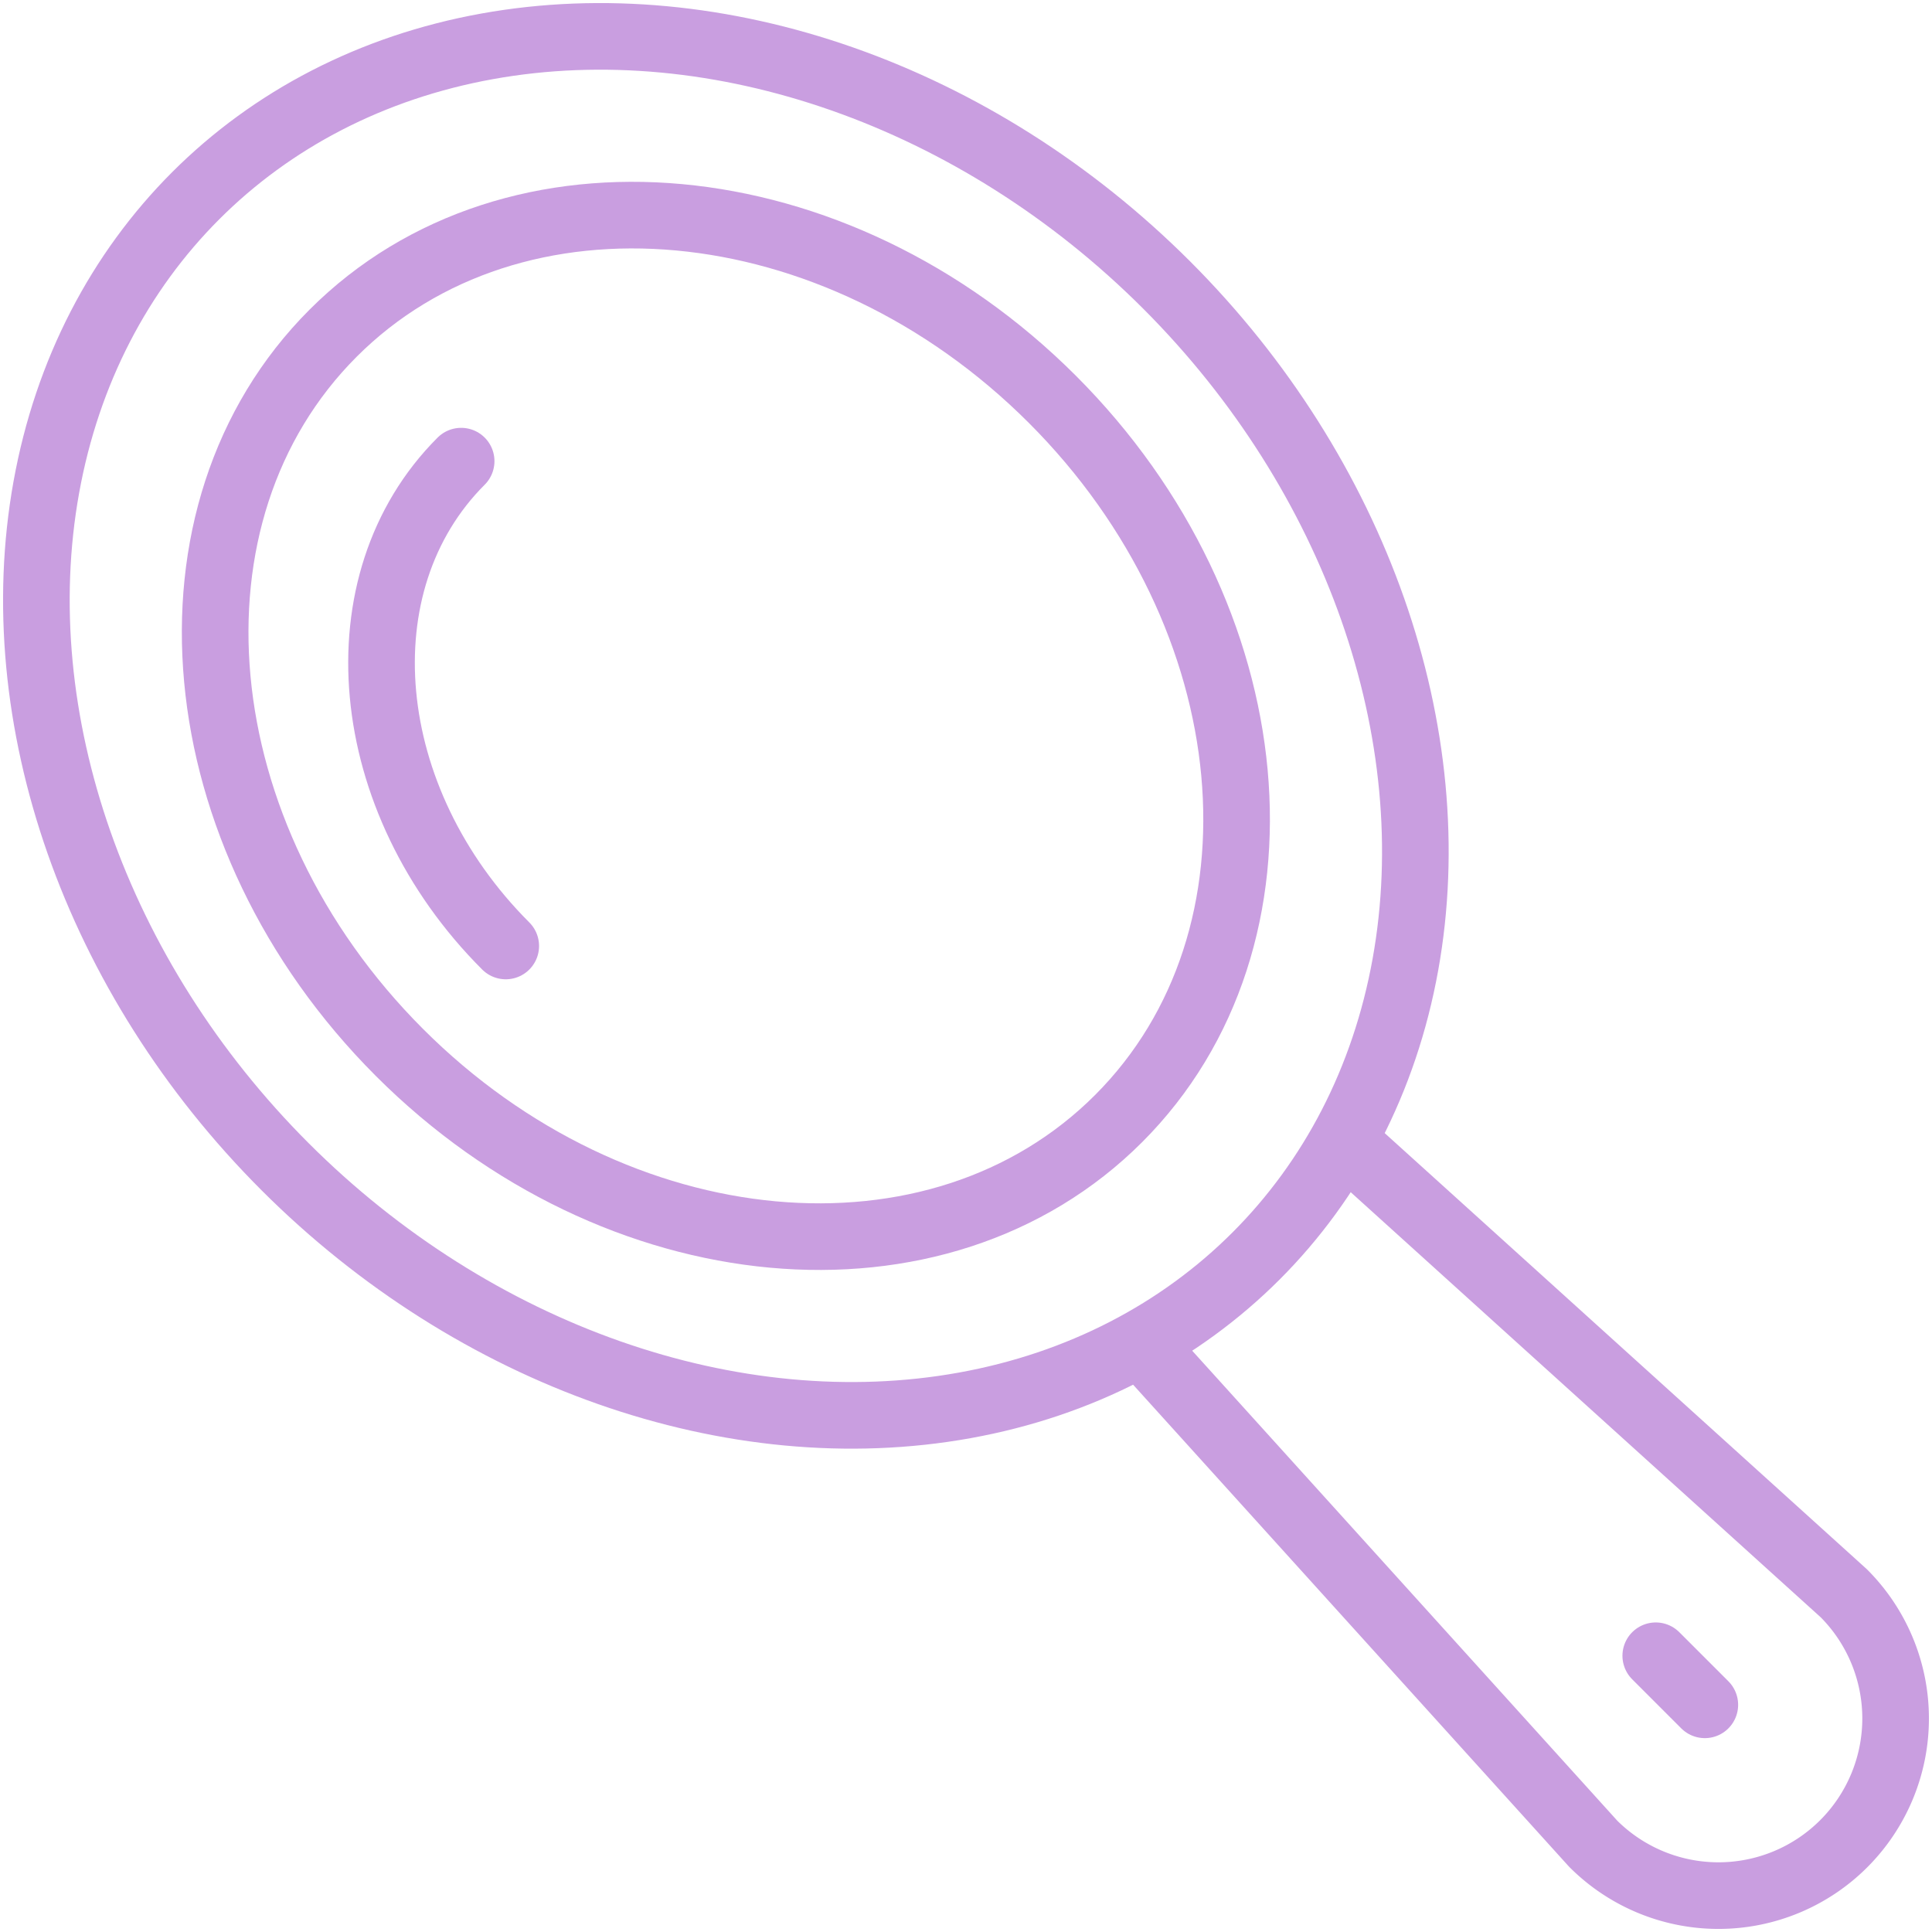
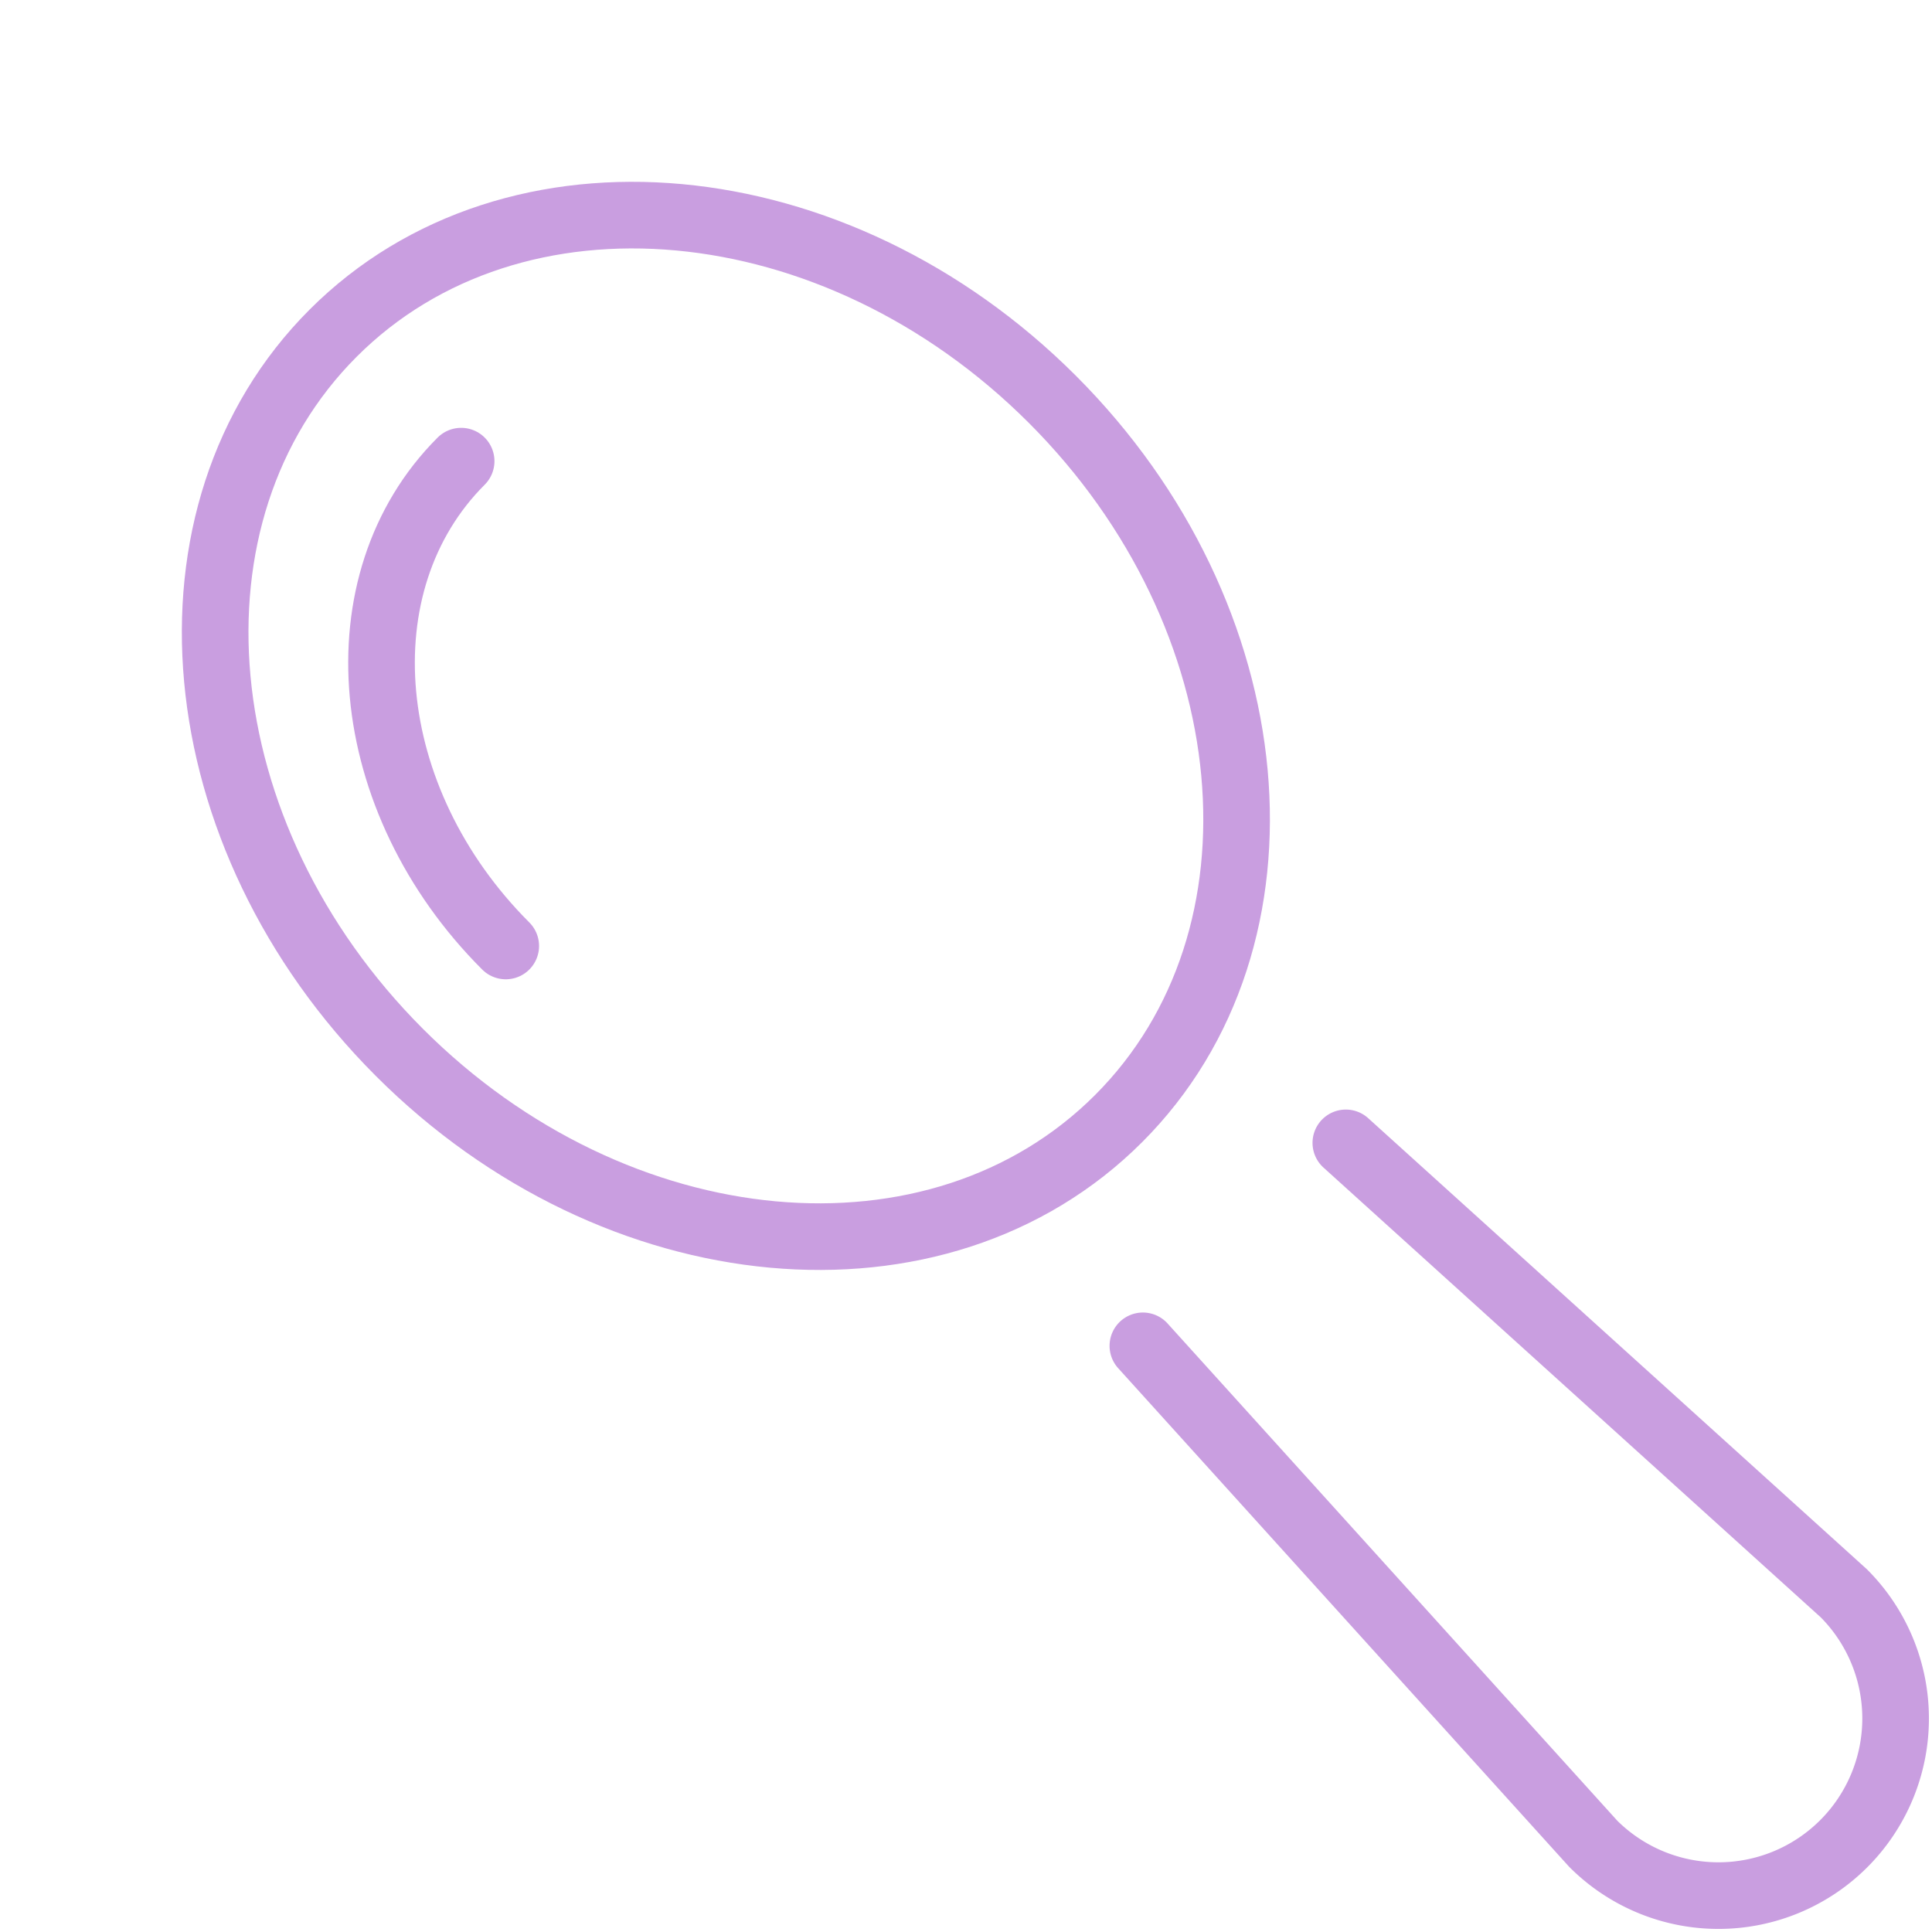
<svg xmlns="http://www.w3.org/2000/svg" width="58" height="58" viewBox="0 0 58 58">
  <defs>
    <clipPath id="clip-path">
      <rect id="Rectangle_32" data-name="Rectangle 32" width="58" height="58" fill="none" stroke="#c99ee0" stroke-width="2" />
    </clipPath>
  </defs>
  <g id="Picto" transform="translate(-517 -2242)">
-     <rect id="Rectangle_7" data-name="Rectangle 7" width="58" height="58" transform="translate(517 2242)" fill="none" />
    <g id="Groupe_36" data-name="Groupe 36" transform="translate(517 2242)">
      <g id="Groupe_35" data-name="Groupe 35" clip-path="url(#clip-path)">
        <path id="Tracé_20" data-name="Tracé 20" d="M69.486,49.881c6.511,6.511,7.4,16.178,1.987,21.592S56.392,76,49.881,69.485s-7.4-16.178-1.987-21.592S62.975,43.37,69.486,49.881Z" transform="translate(-37.892 -37.892)" fill="none" stroke="#c99ee0" stroke-linecap="round" stroke-linejoin="round" stroke-width="2" />
-         <ellipse id="Ellipse_1" data-name="Ellipse 1" cx="18.715" cy="22.508" rx="18.715" ry="22.508" transform="translate(-7.358 19.109) rotate(-45)" fill="none" stroke="#c99ee0" stroke-linecap="round" stroke-linejoin="round" stroke-width="2" />
        <path id="Tracé_21" data-name="Tracé 21" d="M241.7,235.607l14.947,13.519a5.318,5.318,0,1,1-7.521,7.521L235.607,241.7" transform="translate(-201.297 -201.297)" fill="none" stroke="#c99ee0" stroke-linecap="round" stroke-linejoin="round" stroke-width="2" />
        <path id="Tracé_22" data-name="Tracé 22" d="M82.391,109.62C78,105.231,77.4,98.715,81.052,95.065" transform="translate(-67.208 -81.221)" fill="none" stroke="#c99ee0" stroke-linecap="round" stroke-linejoin="round" stroke-width="2" />
-         <line id="Ligne_6" data-name="Ligne 6" x2="1.473" y2="1.473" transform="translate(49.707 49.707)" fill="none" stroke="#c99ee0" stroke-linecap="round" stroke-linejoin="round" stroke-width="2" />
      </g>
    </g>
  </g>
</svg>